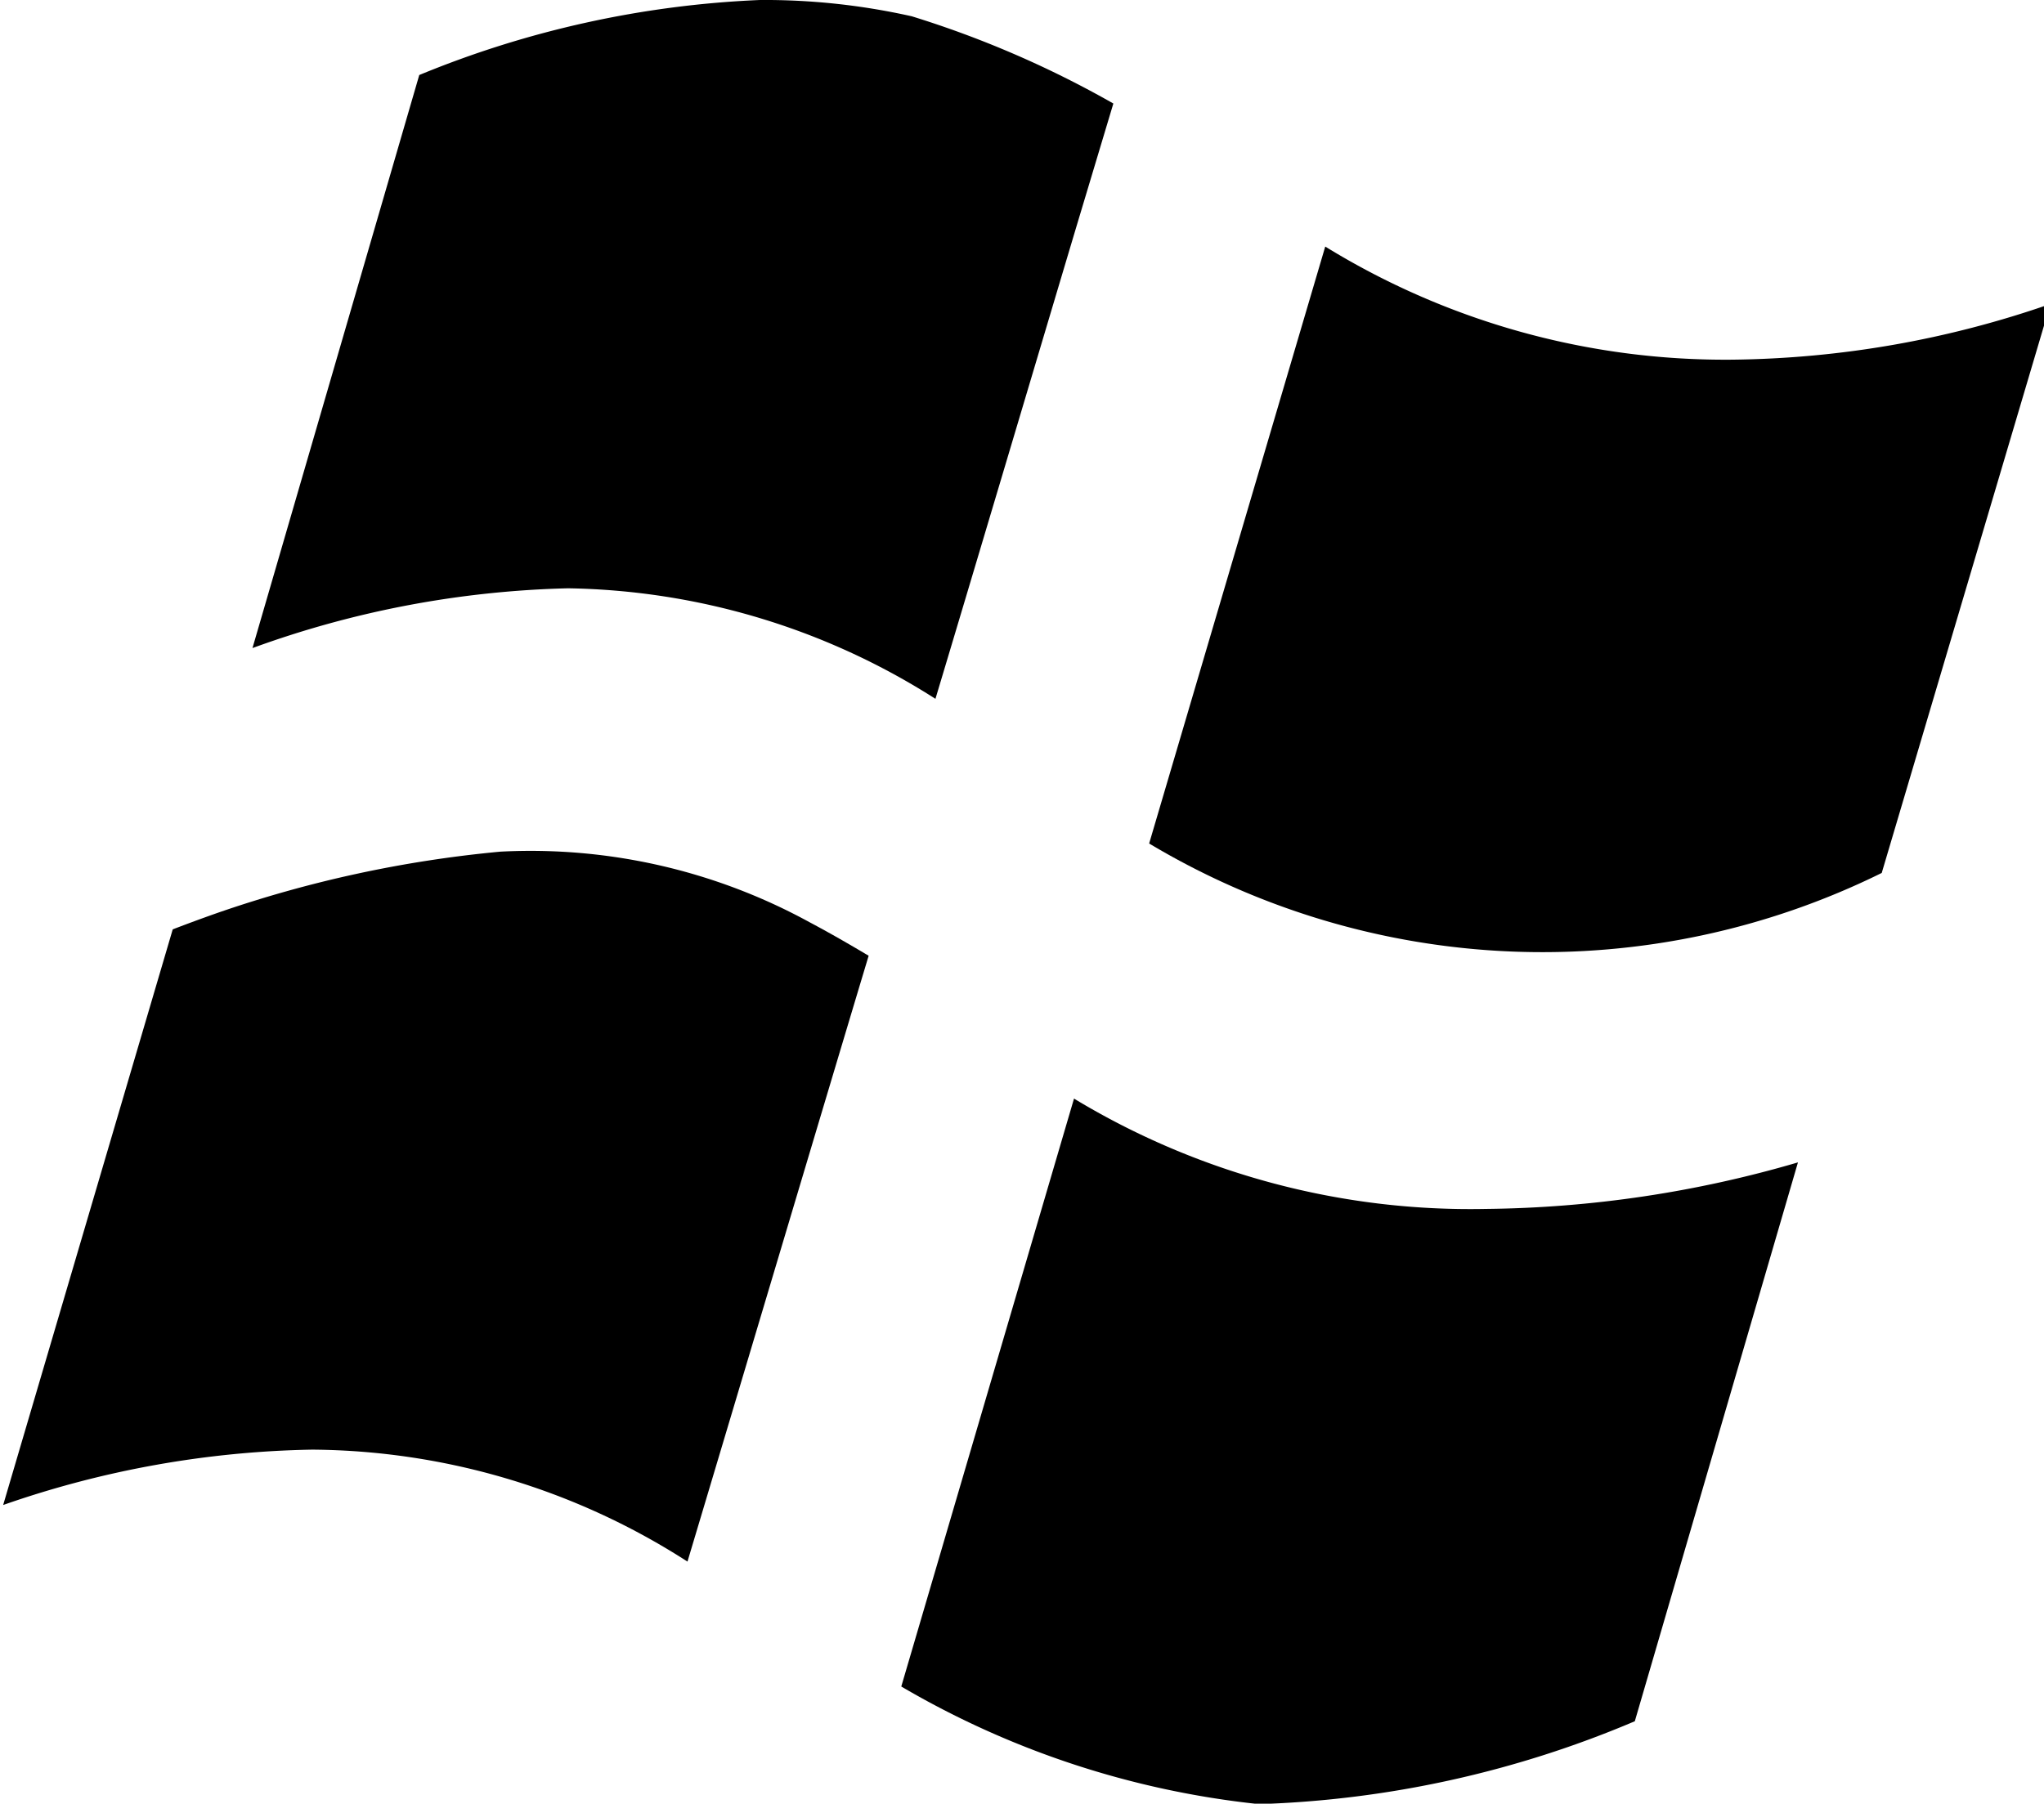
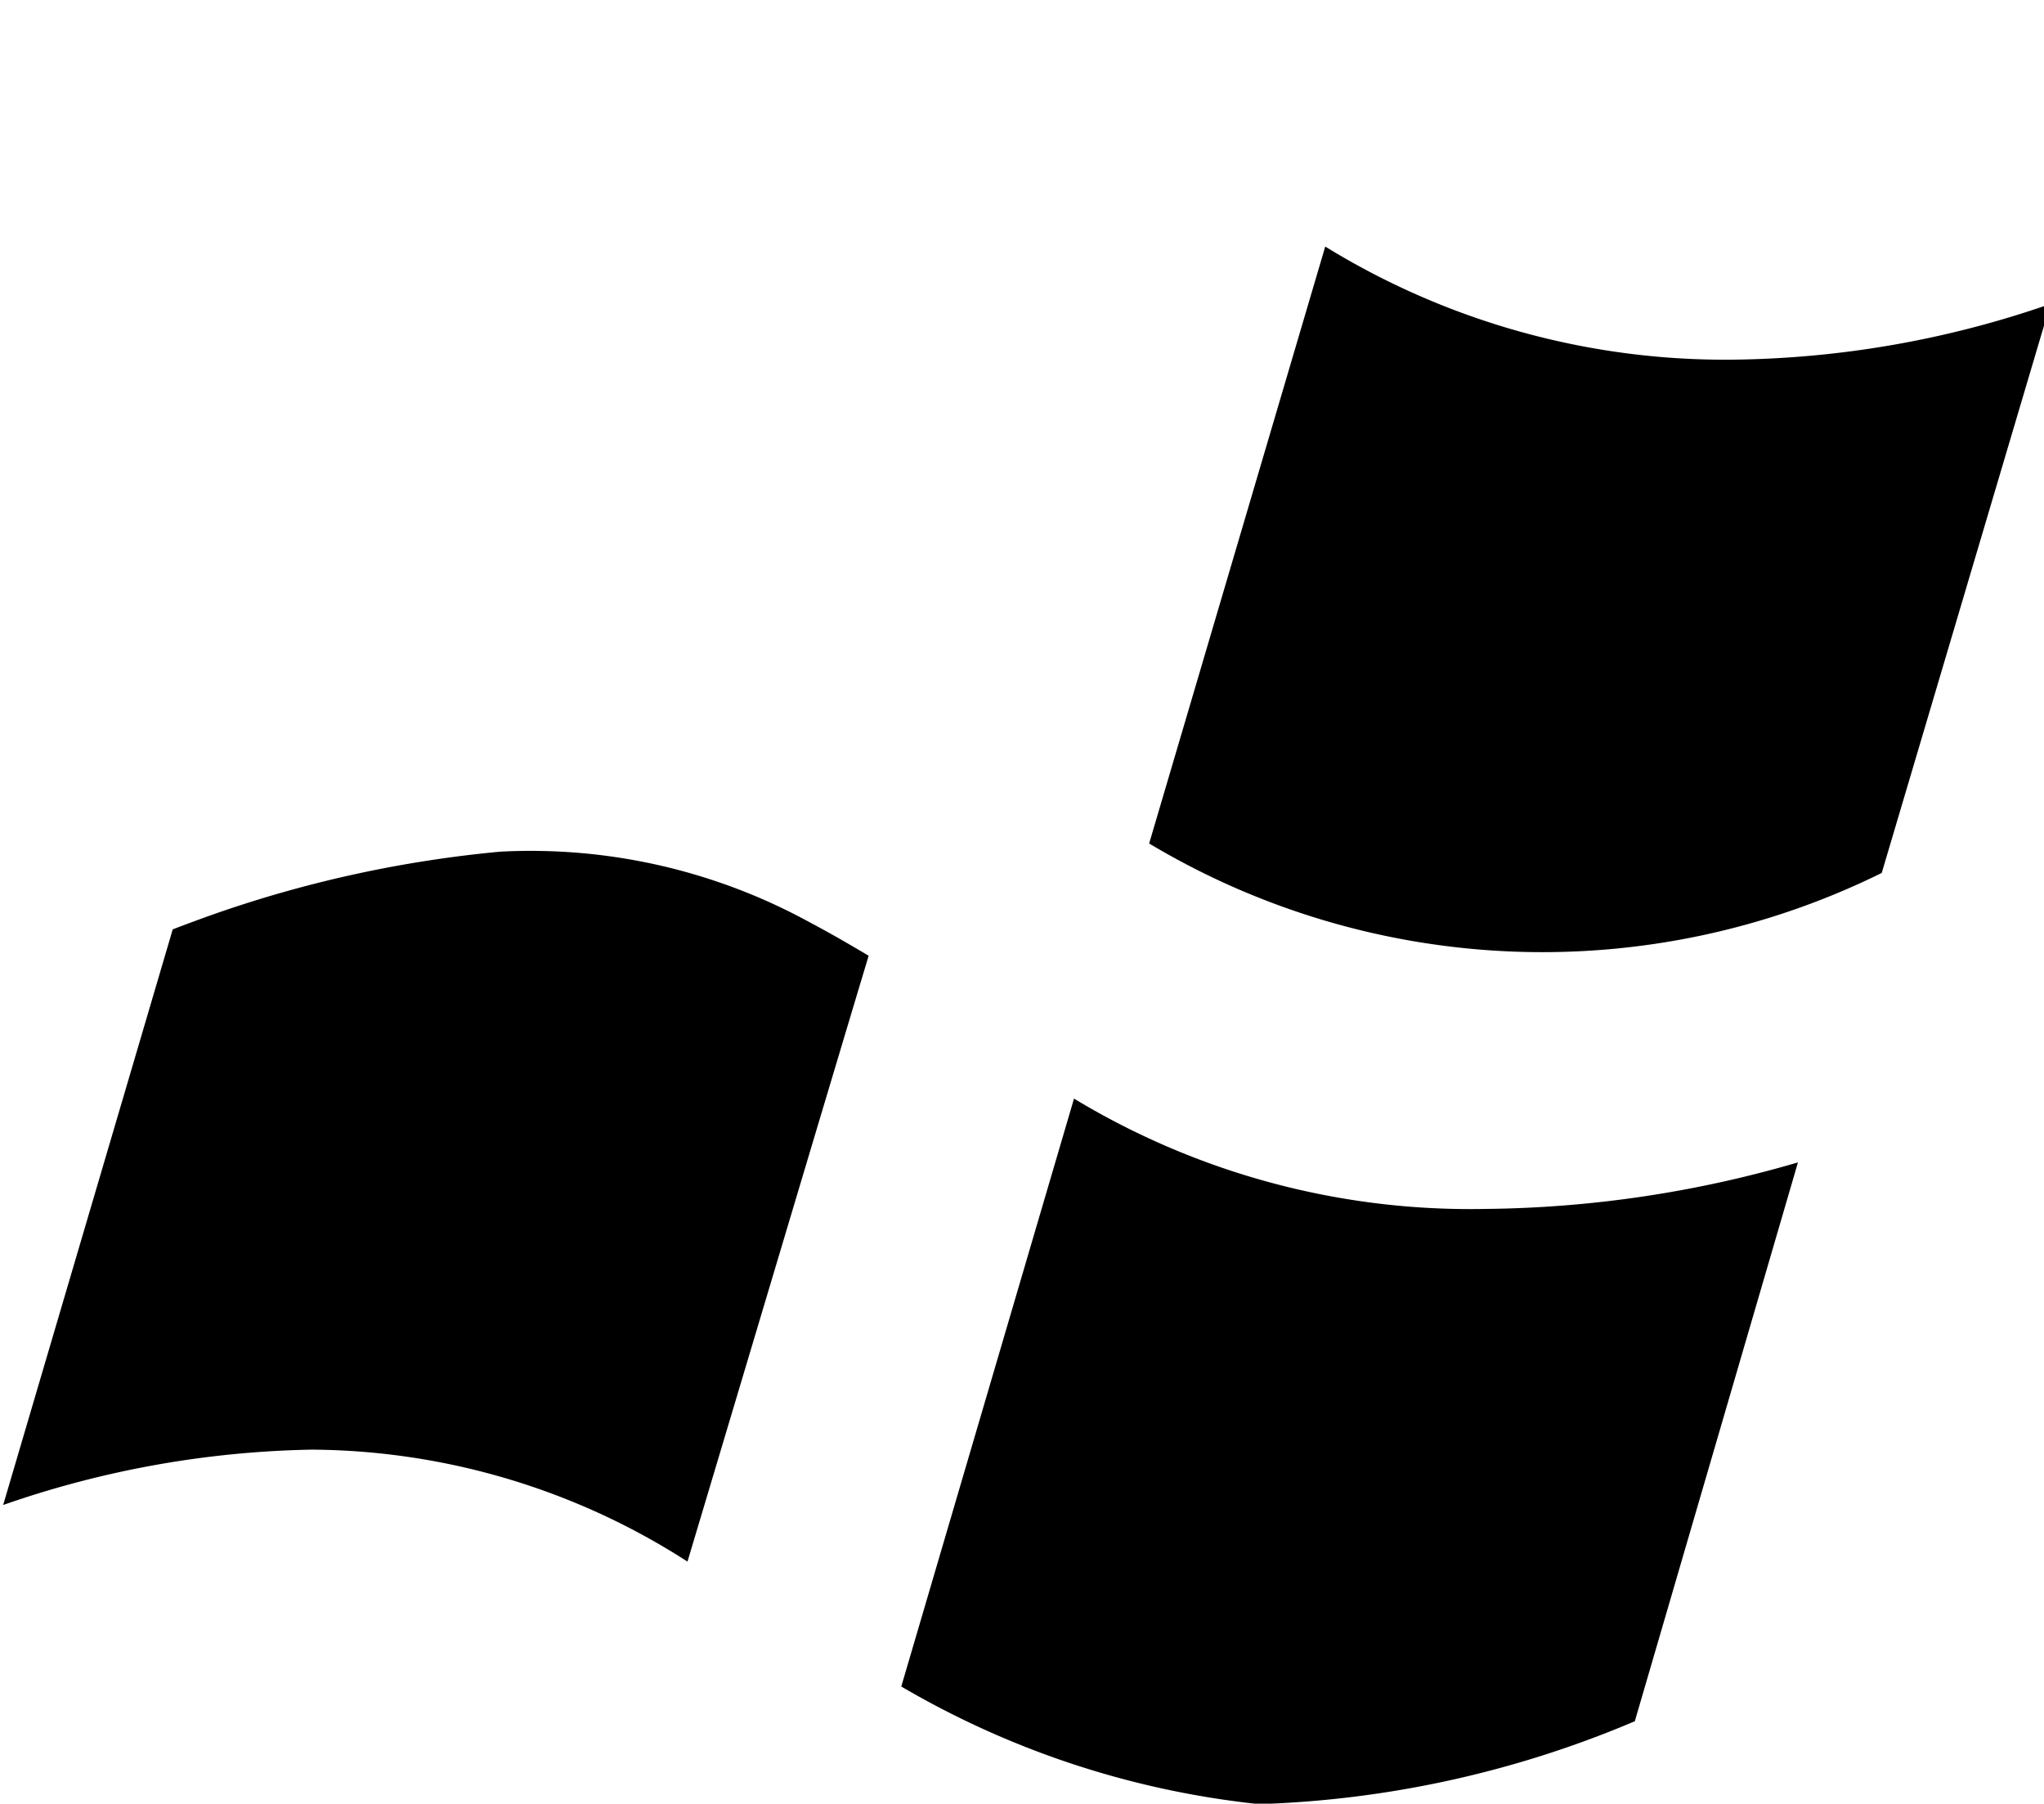
<svg xmlns="http://www.w3.org/2000/svg" height="18.8" preserveAspectRatio="xMidYMid meet" version="1.0" viewBox="1.3 2.6 21.3 18.8" width="21.3" zoomAndPan="magnify">
  <g id="change1_1">
    <path d="m6.515 11.477a12.53 12.53 0 0 0 -2.959 0.642q-0.221 0.078-0.456 0.168l-1.767 6a10.292 10.292 0 0 1 3.218 -0.577 7.306 7.306 0 0 1 3.913 1.167c0.509-1.7 1.5-5.025 1.888-6.315-0.21-0.125-0.41-0.24-0.617-0.35a6.053 6.053 0 0 0 -3.22 -0.735z" fill="inherit" />
  </g>
  <g id="change1_2">
    <path d="m12.492 14.051-1.8 6.128a9.29 9.29 0 0 0 3.728 1.226 10.9 10.9 0 0 0 3.916 -0.864l1.7-5.825a11.964 11.964 0 0 1 -3.252 0.485 7.98 7.98 0 0 1 -4.292 -1.15z" fill="inherit" />
  </g>
  <g id="change1_3">
-     <path d="m11.048 9.884c0.373-1.242 0.985-3.3 1.454-4.872l0.4-1.333a10.524 10.524 0 0 0 -2.1 -0.909 6.992 6.992 0 0 0 -1.583 -0.17 10.449 10.449 0 0 0 -3.55 0.782l-1.738 5.973a10.3 10.3 0 0 1 3.288 -0.623 7.318 7.318 0 0 1 3.829 1.152z" fill="inherit" />
-   </g>
+     </g>
  <g id="change1_4">
    <path d="m19.349 6.349a7.952 7.952 0 0 1 -4.239 -1.179l-1.835 6.222a7.983 7.983 0 0 0 7.634 0.307l1.758-5.931a10.389 10.389 0 0 1 -3.318 0.581z" fill="inherit" />
  </g>
</svg>